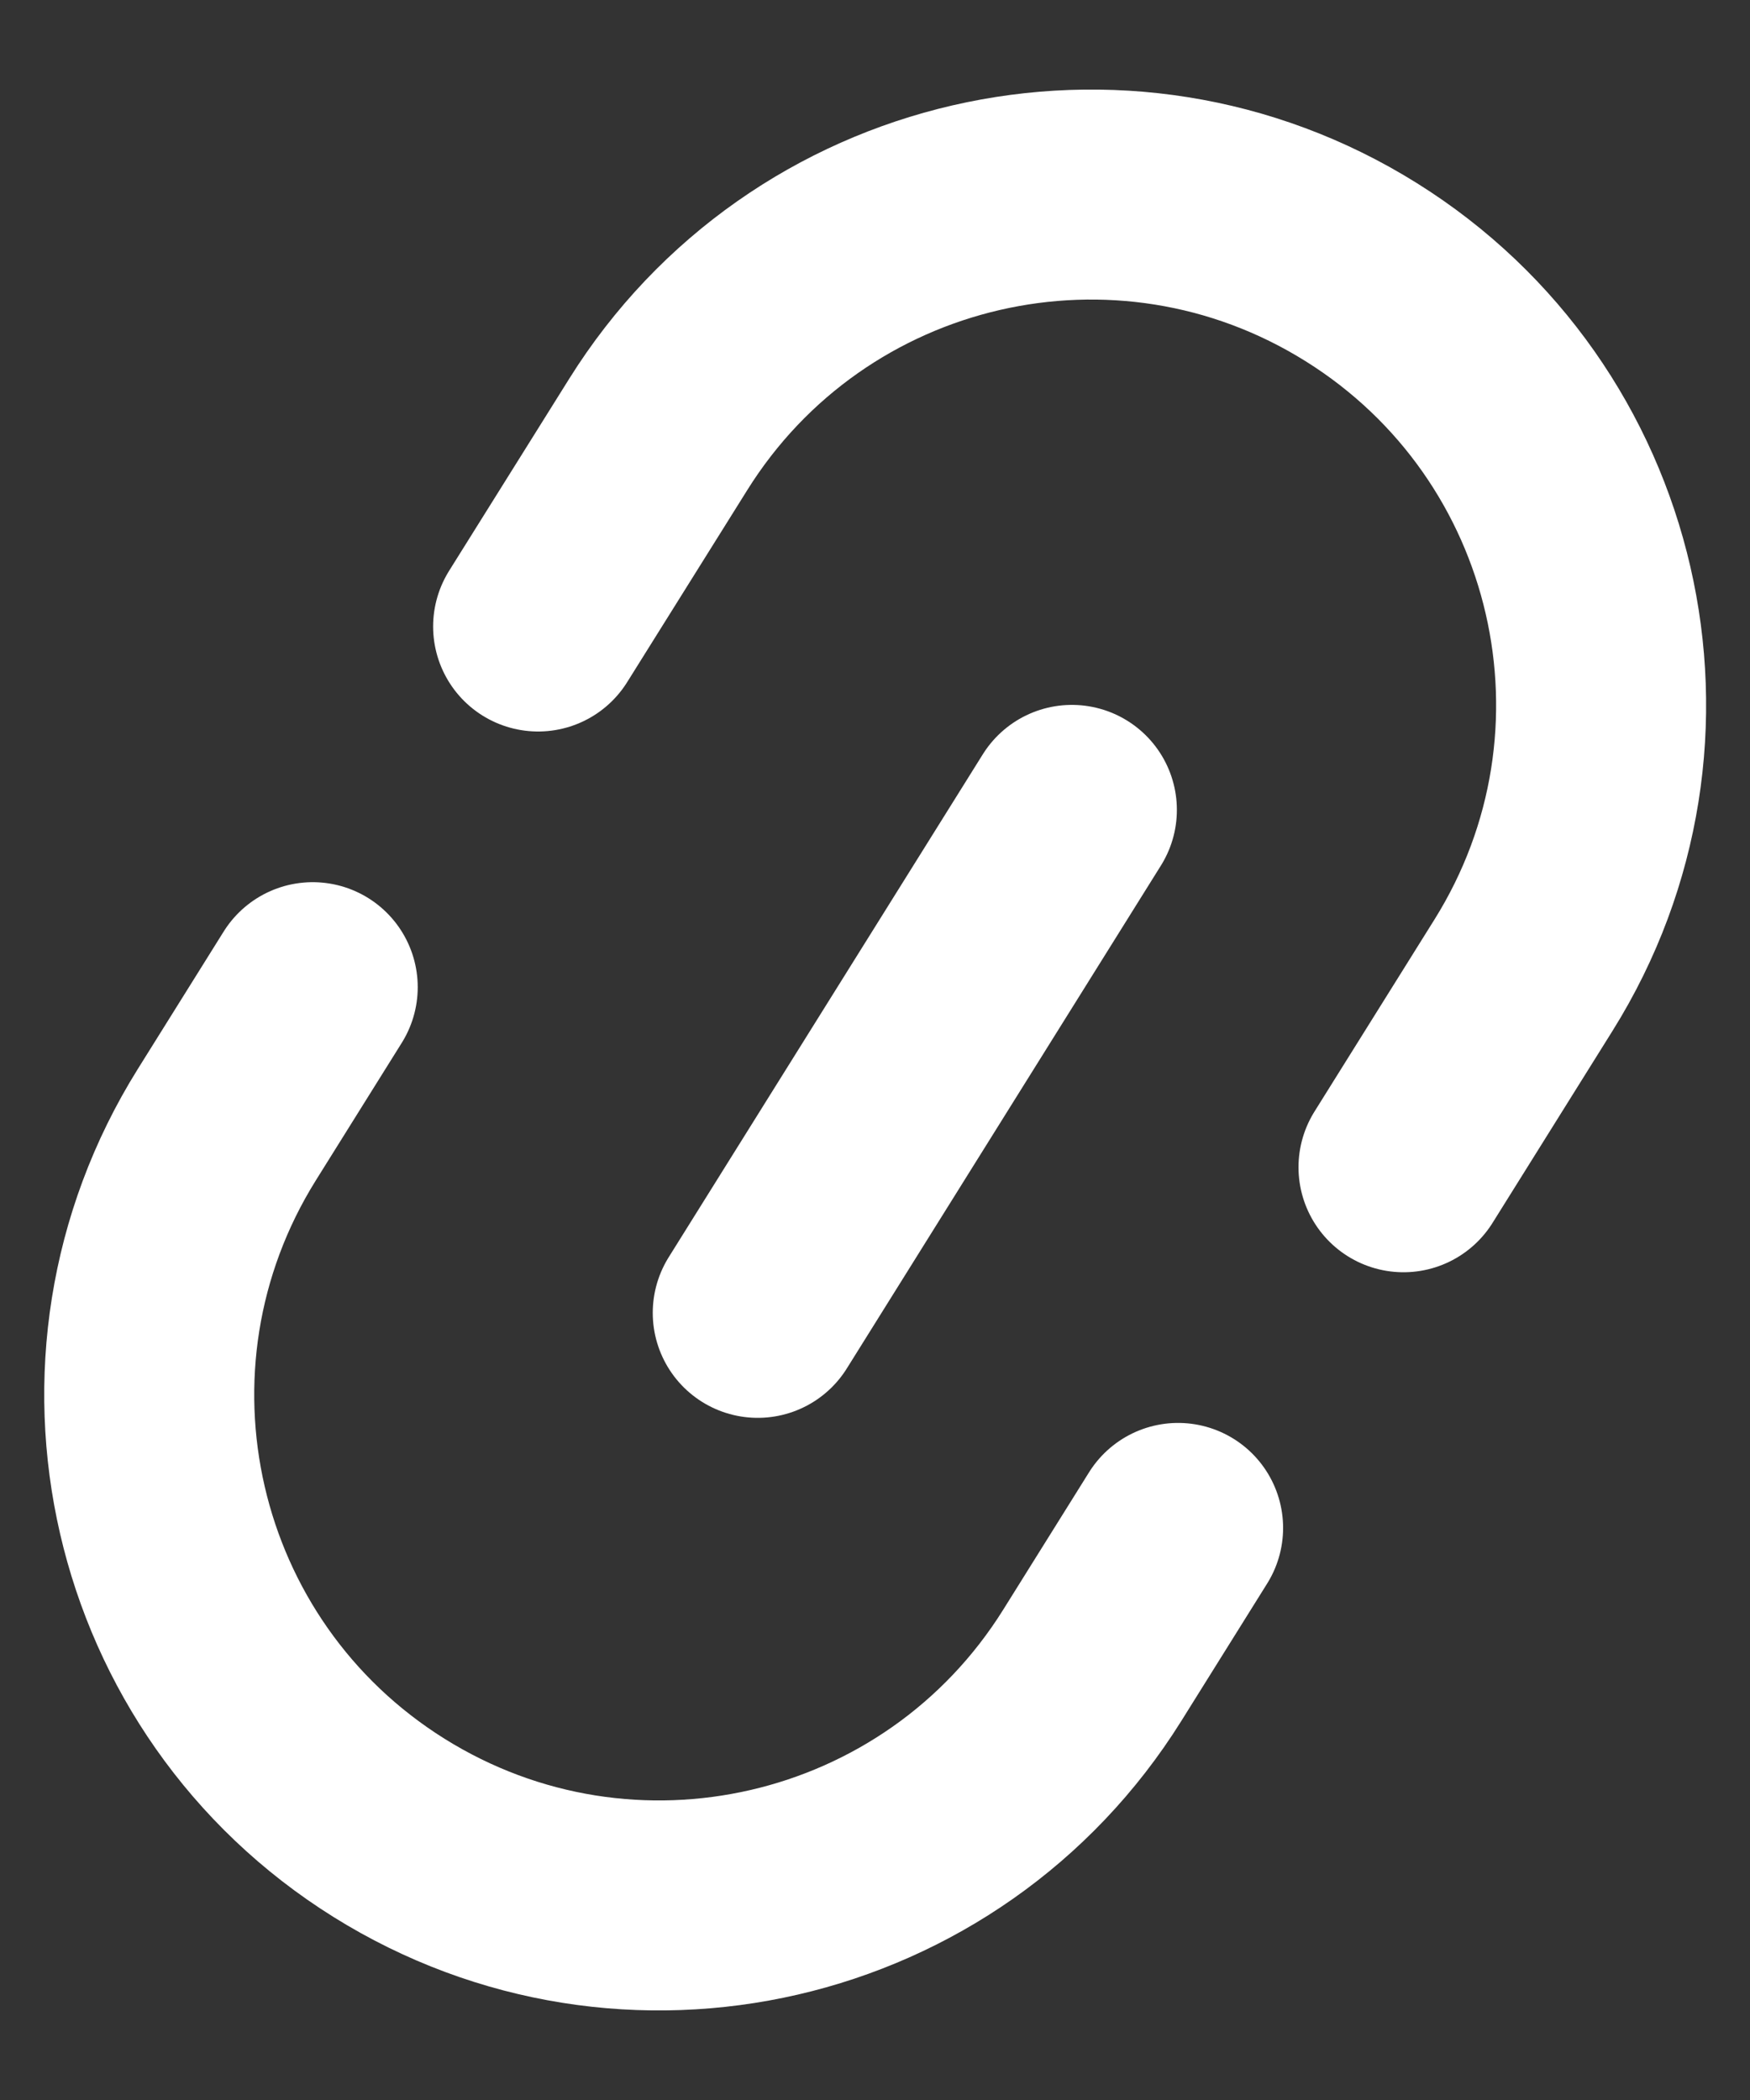
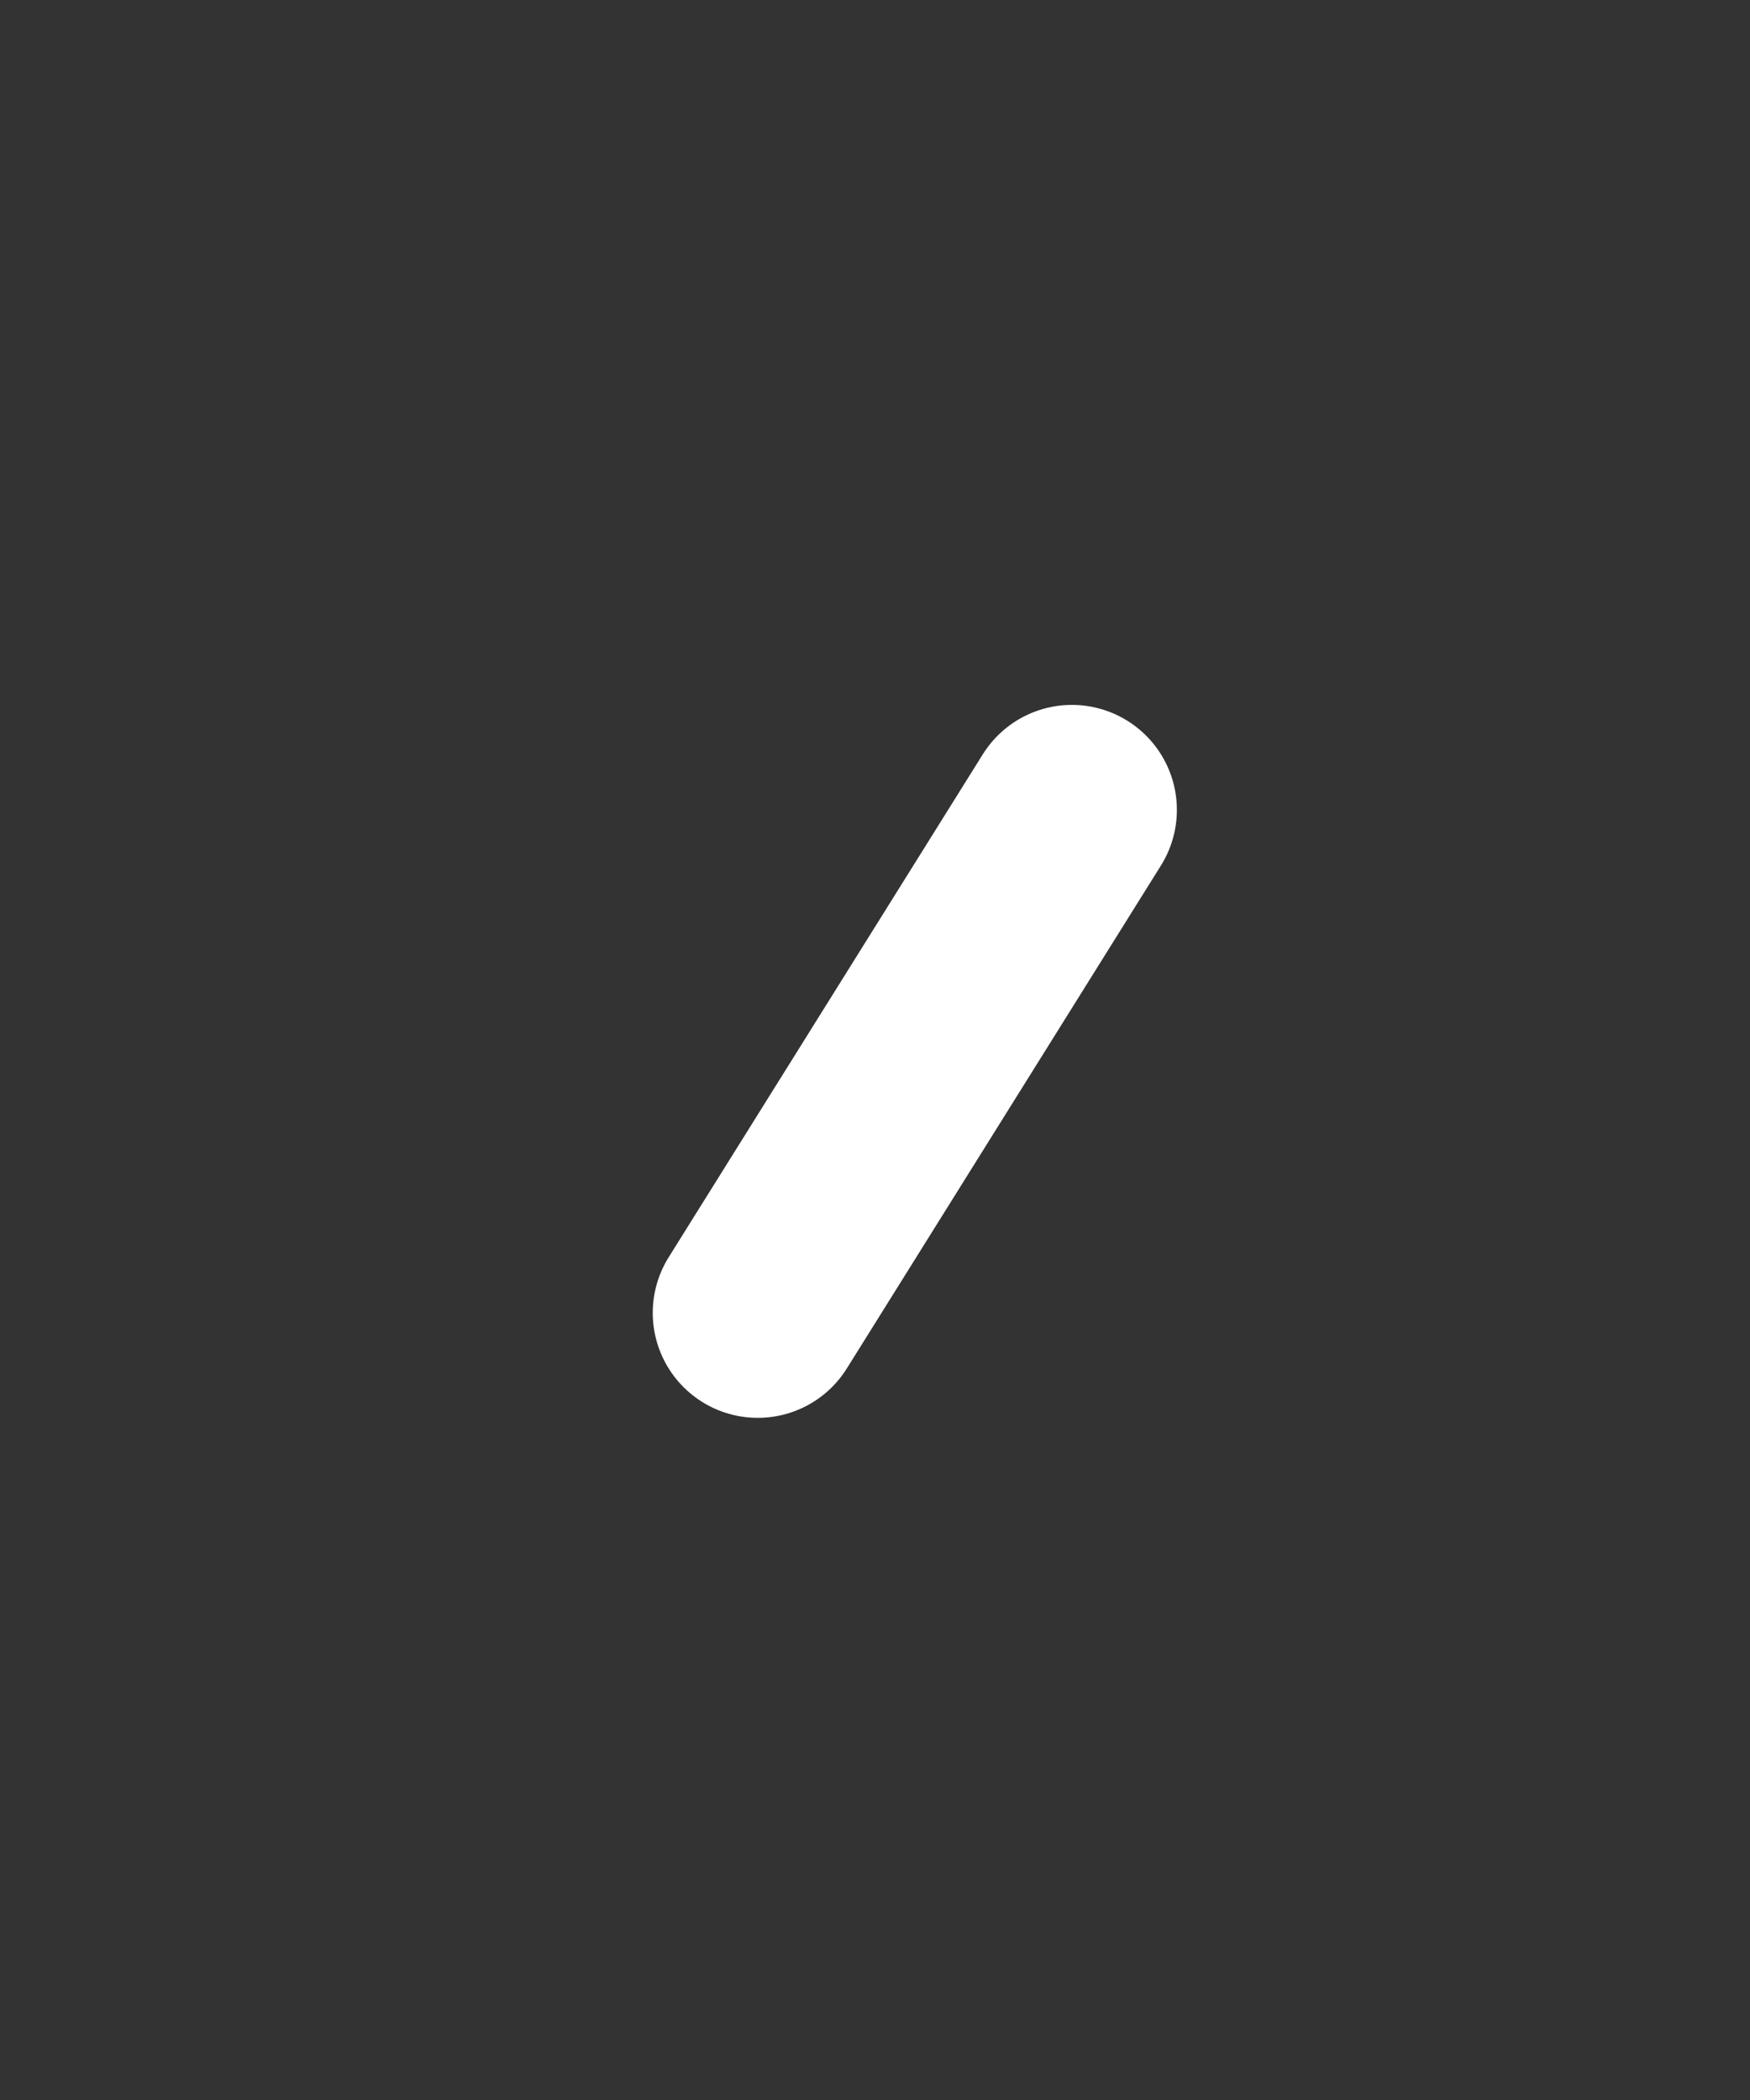
<svg xmlns="http://www.w3.org/2000/svg" width="10" height="12" viewBox="0 0 10 12" fill="none">
  <rect x="0" y="0" width="10" height="12" fill="#333333" stroke="none" />
  <g clip-path="url(#clip0_4517_47806)">
-     <path d="M3.075 3.58L3.761 2.483C4.614 1.117 6.413 0.702 7.778 1.555V1.555C9.144 2.408 9.559 4.207 8.706 5.572L8.02 6.67M6.732 8.731L6.241 9.517C5.387 10.883 3.589 11.298 2.223 10.445V10.445C0.858 9.592 0.443 7.793 1.296 6.427L1.787 5.641" stroke="white" stroke-width="1.2" stroke-linecap="round" stroke-linejoin="round" />
    <line x1="6.125" y1="4.628" x2="4.33" y2="7.502" stroke="white" stroke-width="1.2" stroke-linecap="round" stroke-linejoin="round" />
  </g>
  <defs>
    <clipPath id="clip0_4517_47806">
      <rect width="10" height="12" fill="white" />
    </clipPath>
  </defs>
</svg>